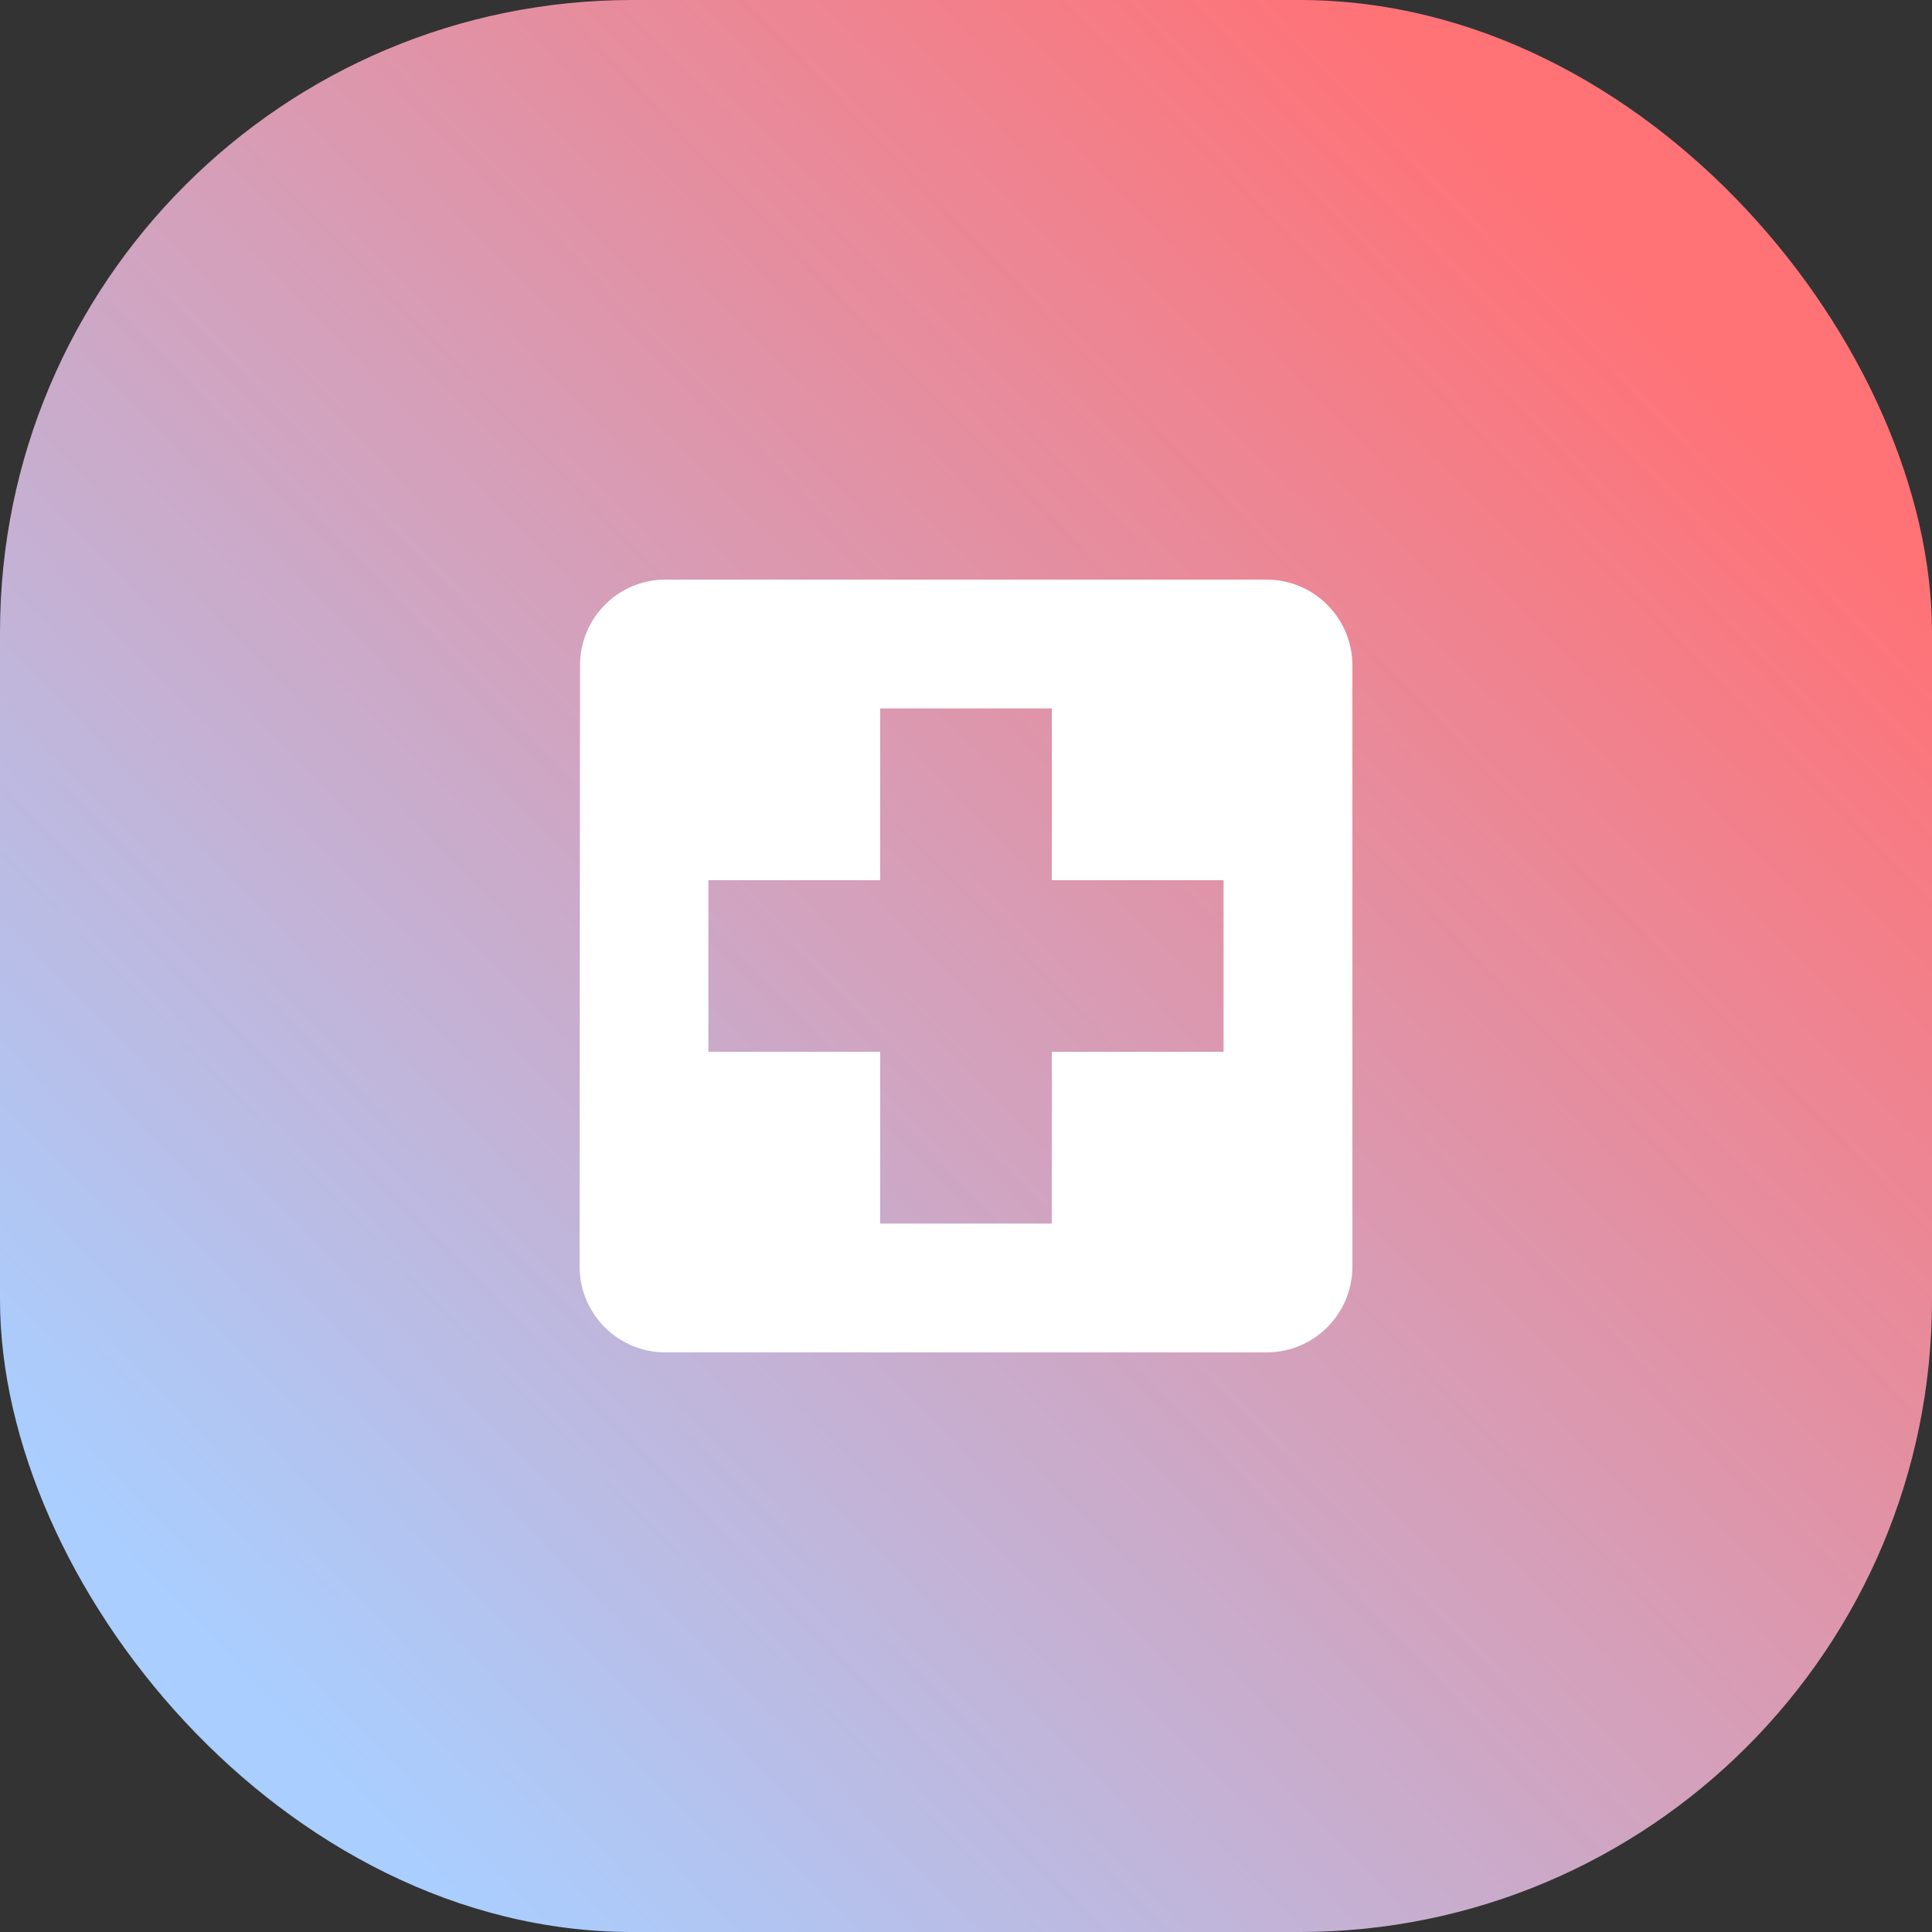
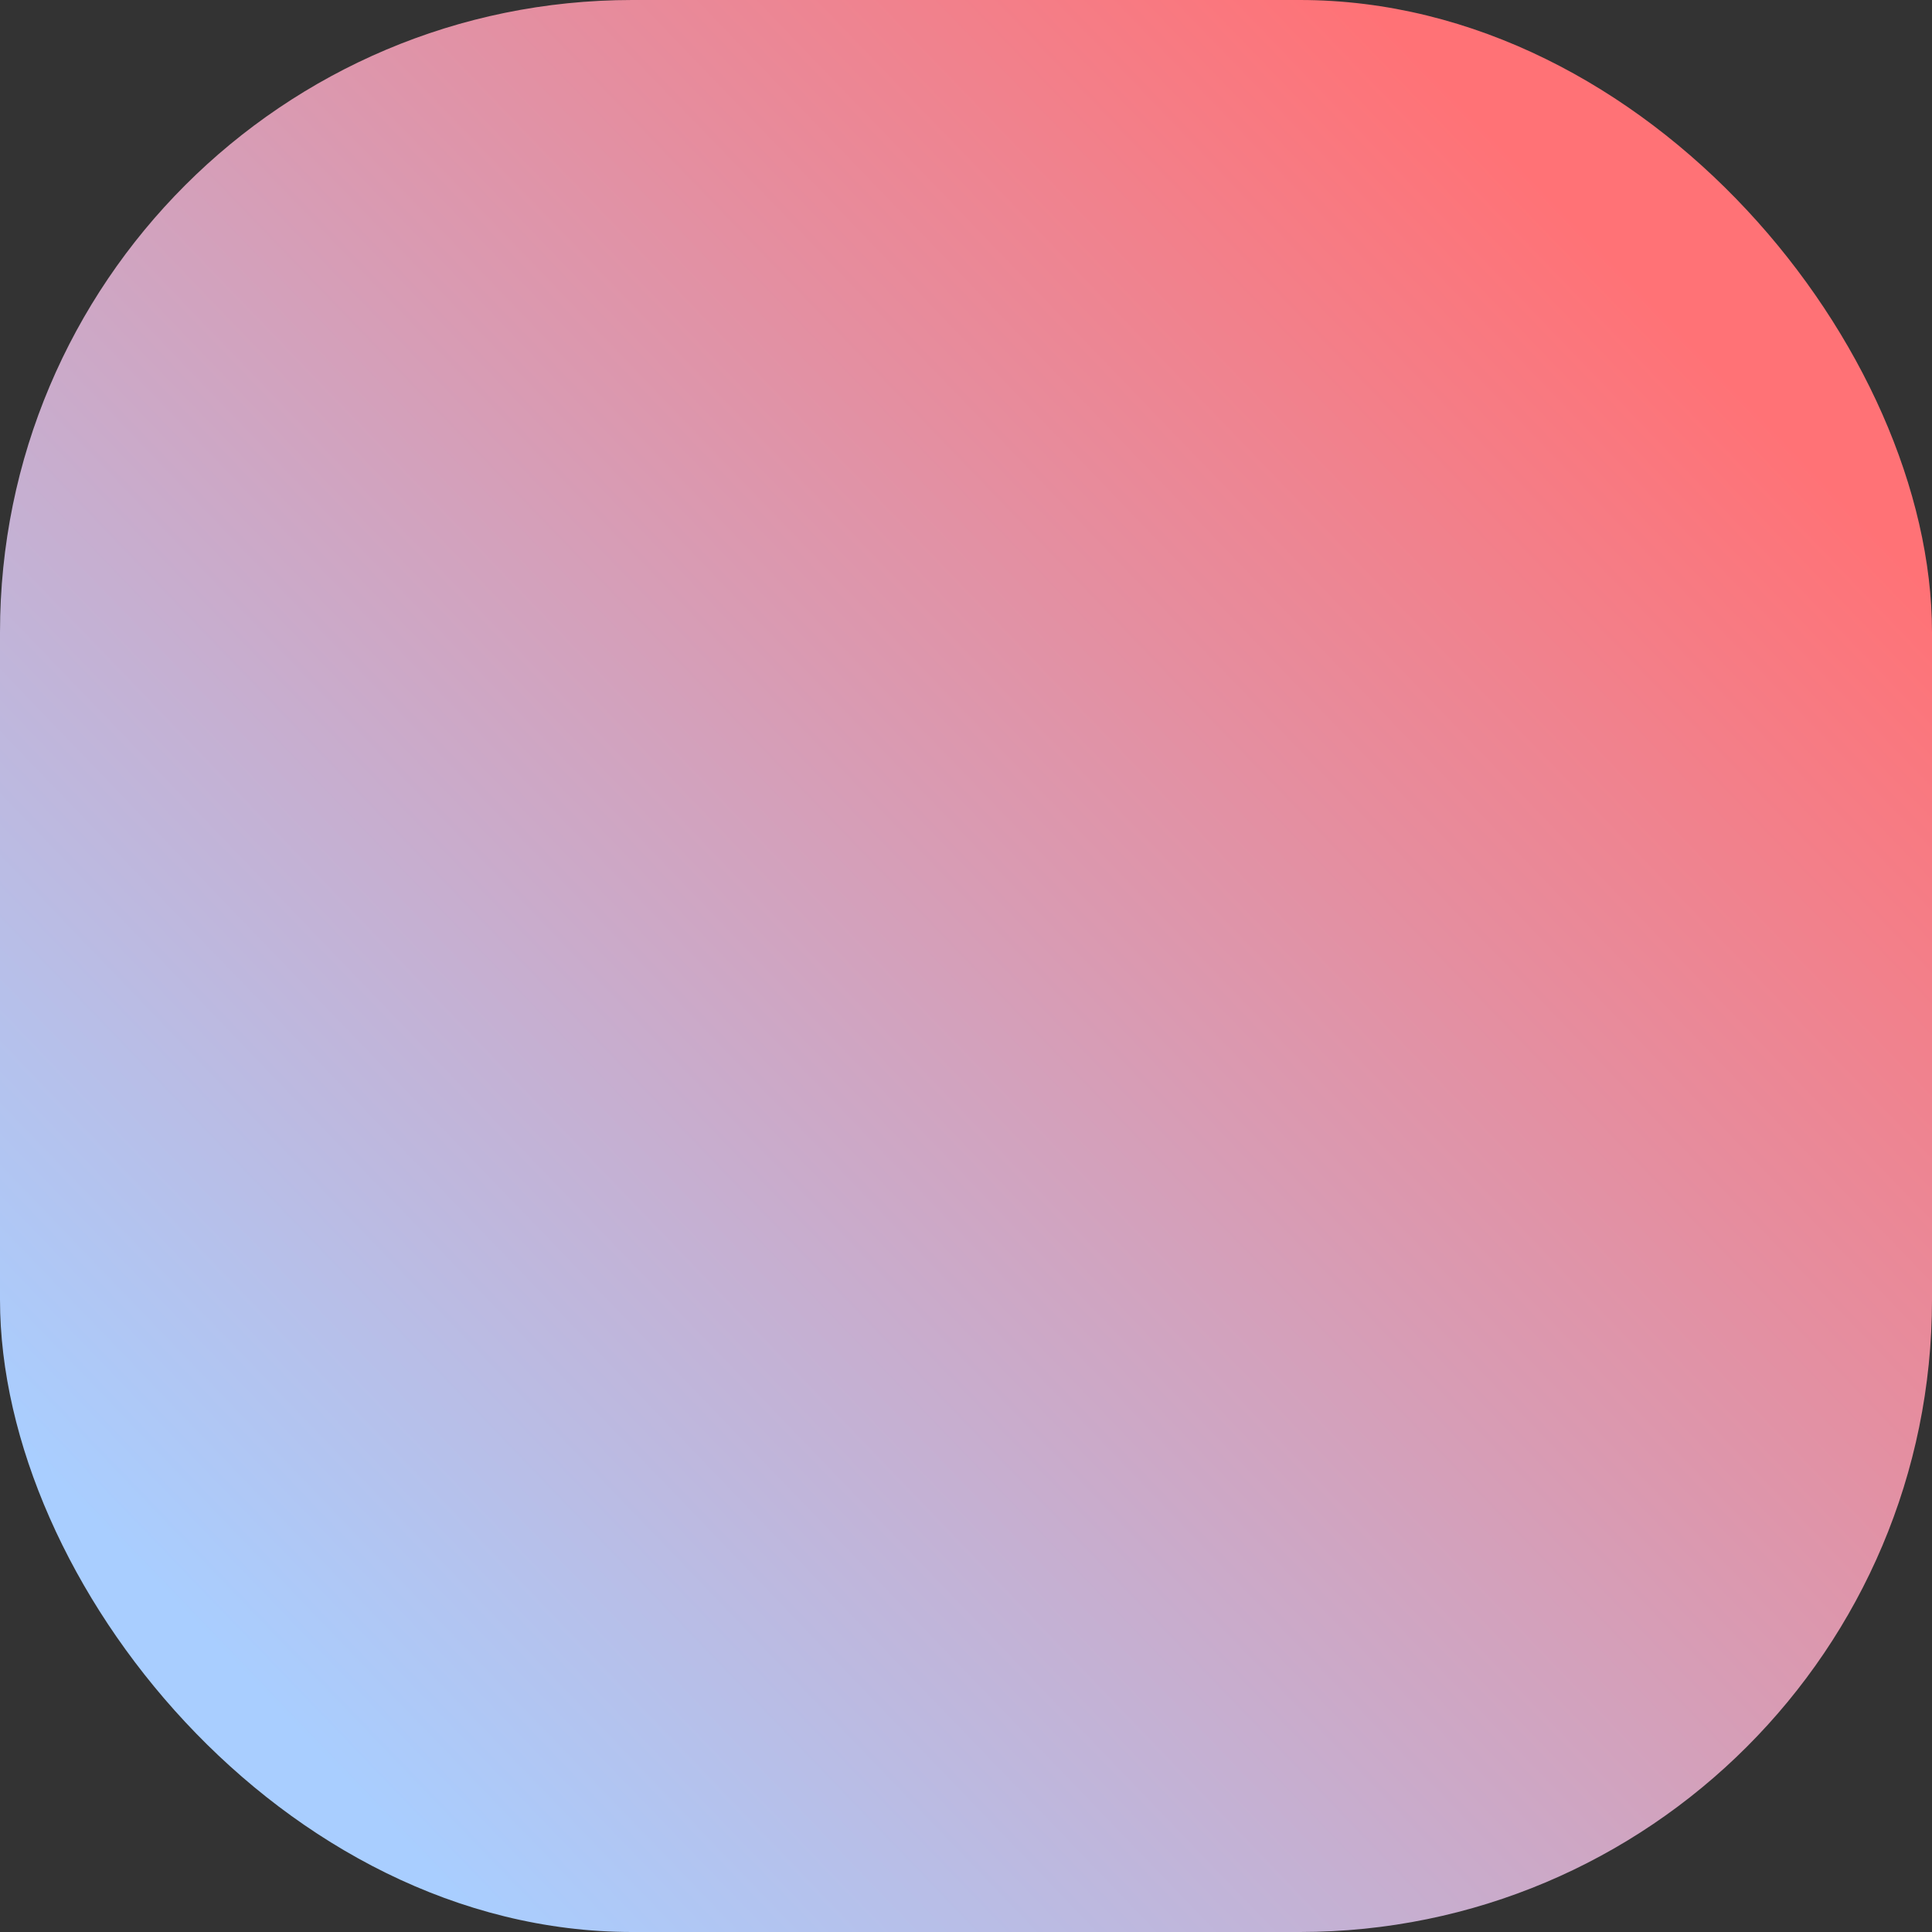
<svg xmlns="http://www.w3.org/2000/svg" width="55" height="55" viewBox="0 0 55 55" fill="none">
  <rect x="0" y="0" width="55" height="55" fill="#333333" stroke="none" />
  <rect width="55" height="55" rx="18" fill="url(#paint0_linear_275_182)" />
-   <path d="M36.056 16.5H18.944C17.594 16.5 16.512 17.594 16.512 18.944L16.5 36.056C16.5 37.406 17.594 38.5 18.944 38.5H36.056C37.406 38.5 38.5 37.406 38.5 36.056V18.944C38.5 17.594 37.406 16.5 36.056 16.5ZM34.833 29.944H29.944V34.833H25.056V29.944H20.167V25.056H25.056V20.167H29.944V25.056H34.833V29.944Z" fill="white" />
  <defs>
    <linearGradient id="paint0_linear_275_182" x1="9.5" y1="50.5" x2="50" y2="11.5" gradientUnits="userSpaceOnUse">
      <stop stop-color="#A9CEFF" />
      <stop offset="1" stop-color="#FF7276" />
    </linearGradient>
  </defs>
</svg>